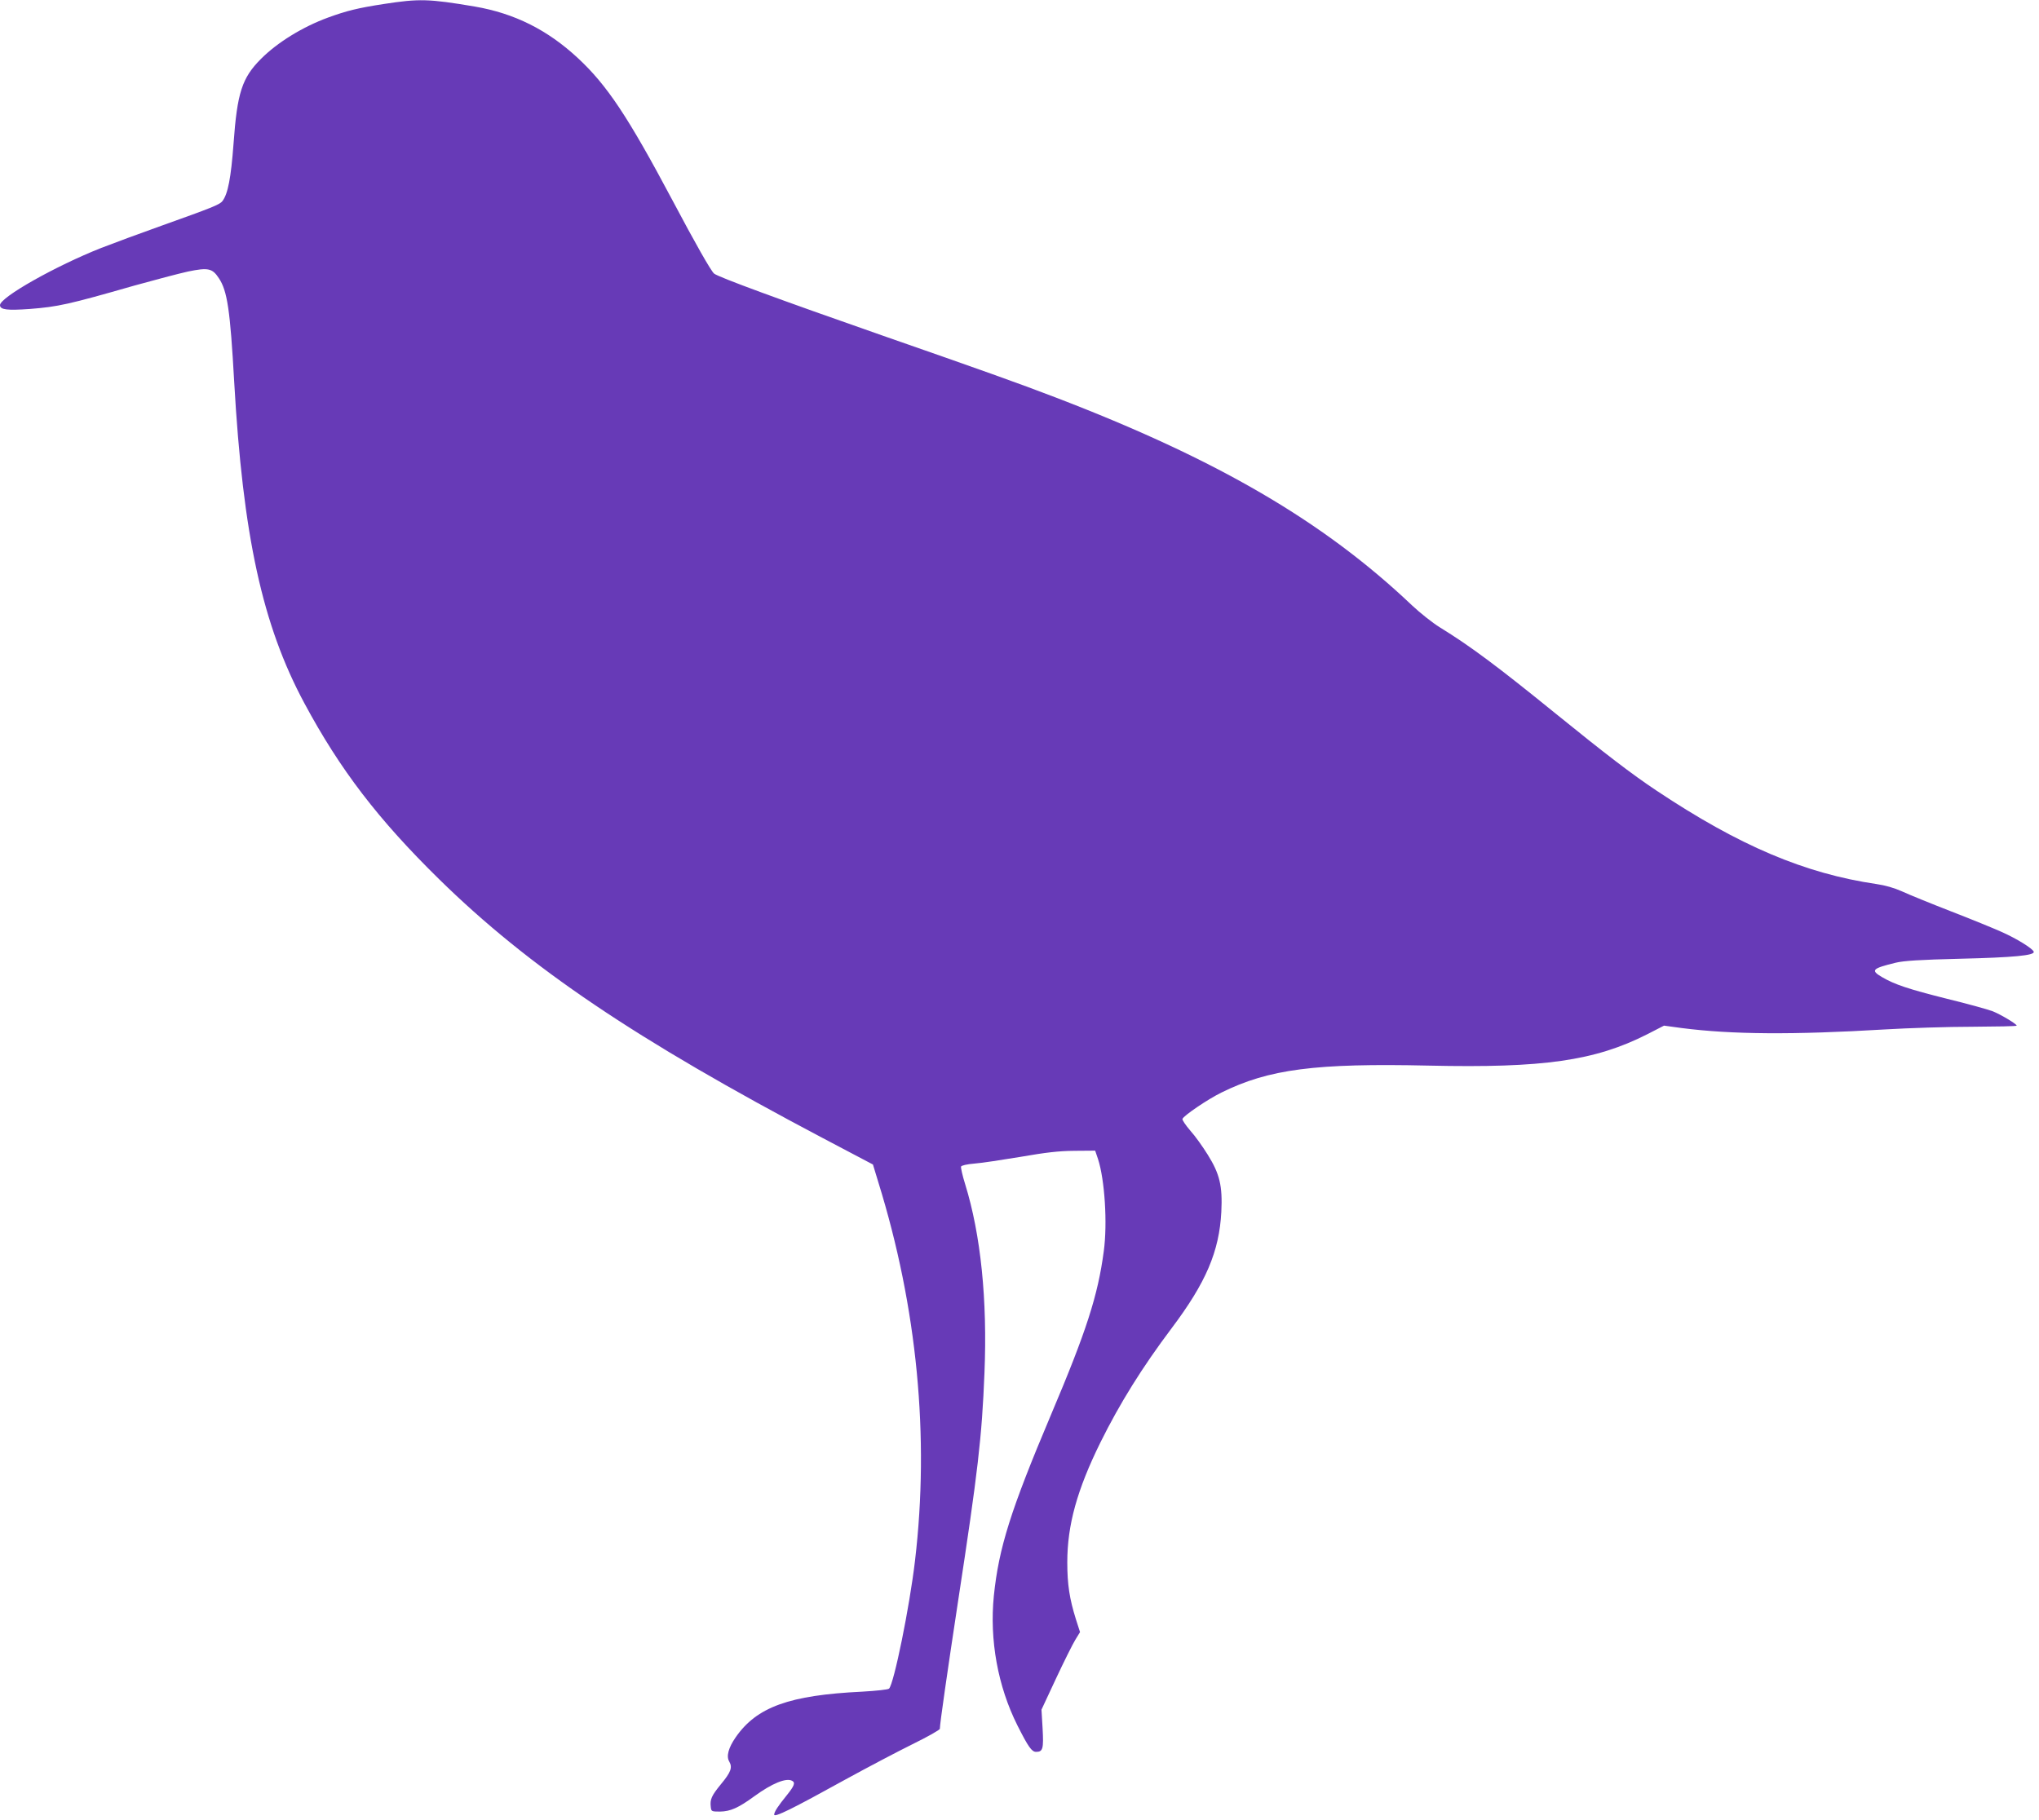
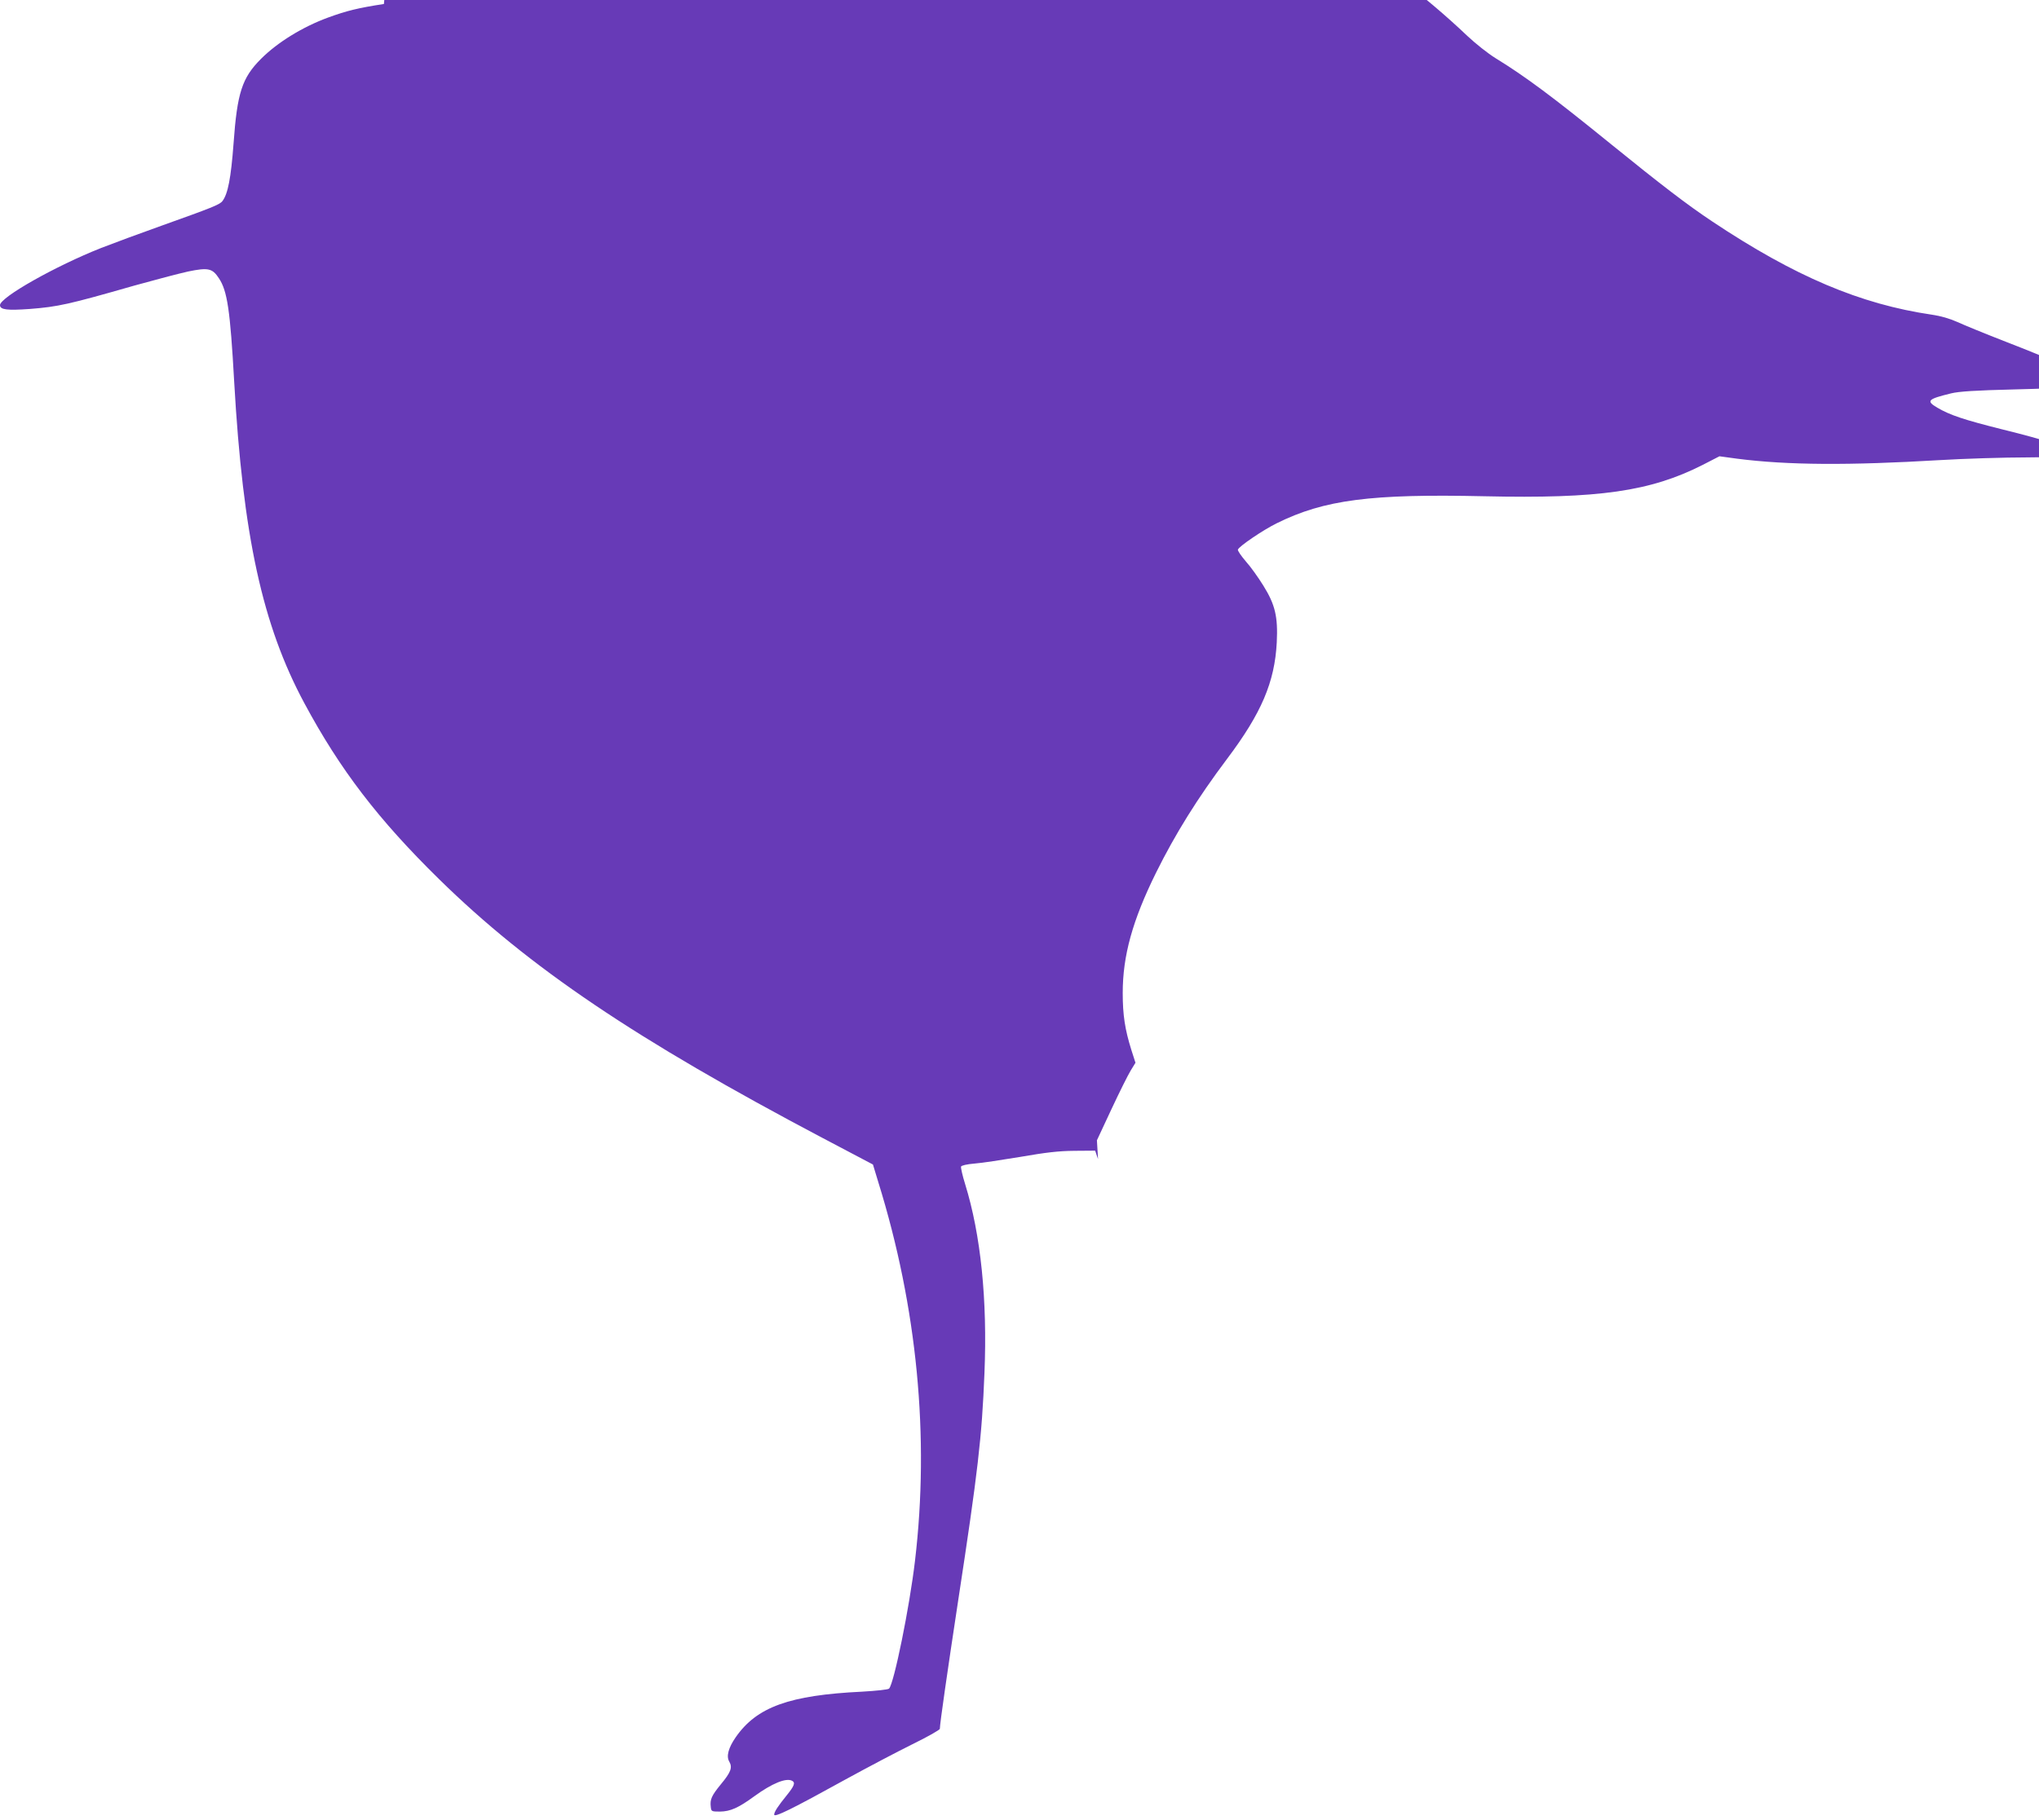
<svg xmlns="http://www.w3.org/2000/svg" version="1.0" width="1280pt" height="1143pt" viewBox="0 0 1280 1143" preserveAspectRatio="xMidYMid meet">
  <g transform="translate(0,1143) scale(0.1,-0.1)" fill="#673ab7" stroke="none">
-     <path d="M2410 11405 c-163 -25 -235 -43 -350 -85 -161 -59 -318 -156 -421 -259 -120 -120 -150 -213 -173 -534 -16 -213 -35 -315 -70 -360 -17 -22 -68 -42 -376 -152 -135 -48 -308 -112 -385 -142 -286 -113 -635 -310 -635 -359 0 -29 45 -34 187 -24 178 14 242 28 657 147 126 35 277 75 336 88 126 26 153 21 194 -42 53 -79 71 -200 96 -648 55 -970 177 -1530 441 -2021 224 -417 463 -729 845 -1104 566 -555 1232 -1005 2411 -1627 l313 -165 34 -112 c244 -786 322 -1598 230 -2376 -34 -290 -132 -772 -163 -803 -6 -6 -81 -14 -169 -19 -457 -22 -662 -96 -794 -287 -45 -65 -60 -119 -40 -152 21 -37 11 -66 -53 -143 -58 -71 -69 -95 -63 -142 3 -28 5 -29 58 -29 65 1 115 23 215 96 111 81 201 118 238 97 21 -11 13 -32 -32 -88 -57 -70 -81 -107 -81 -124 0 -20 110 34 450 222 135 74 323 173 418 220 94 46 172 90 172 97 0 31 47 357 115 805 124 811 149 1026 165 1428 19 460 -23 869 -121 1186 -17 54 -28 104 -26 111 3 7 36 15 85 19 43 3 173 23 288 42 161 28 239 37 339 38 l130 1 18 -53 c42 -129 60 -404 36 -579 -37 -278 -109 -502 -332 -1028 -253 -599 -327 -834 -358 -1135 -28 -277 25 -569 148 -814 68 -135 90 -166 117 -166 43 0 48 19 41 147 l-7 118 91 195 c50 107 105 217 121 243 l30 49 -26 81 c-40 128 -54 218 -54 357 0 234 61 455 209 755 121 244 261 469 446 715 216 287 299 482 312 731 8 162 -10 238 -85 358 -31 50 -80 119 -110 152 -29 34 -51 66 -49 73 6 20 159 124 245 166 297 147 590 185 1302 169 718 -16 1042 30 1371 197 l105 54 110 -15 c317 -41 703 -43 1274 -9 151 9 400 17 553 17 152 1 277 3 277 7 0 10 -98 69 -150 90 -28 11 -158 47 -289 79 -239 60 -327 89 -407 136 -73 43 -61 54 86 90 49 12 151 19 405 25 336 8 469 21 462 44 -6 20 -110 84 -203 125 -49 22 -193 81 -320 130 -126 49 -263 105 -304 124 -49 22 -105 38 -160 46 -450 66 -861 240 -1380 586 -155 103 -323 232 -635 485 -367 298 -535 423 -725 540 -47 29 -125 91 -175 138 -556 528 -1222 917 -2240 1307 -232 89 -468 173 -1085 388 -644 225 -1030 367 -1057 389 -19 15 -119 191 -263 463 -278 523 -409 720 -593 891 -191 177 -397 280 -647 323 -290 49 -349 50 -570 16z" />
+     <path d="M2410 11405 c-163 -25 -235 -43 -350 -85 -161 -59 -318 -156 -421 -259 -120 -120 -150 -213 -173 -534 -16 -213 -35 -315 -70 -360 -17 -22 -68 -42 -376 -152 -135 -48 -308 -112 -385 -142 -286 -113 -635 -310 -635 -359 0 -29 45 -34 187 -24 178 14 242 28 657 147 126 35 277 75 336 88 126 26 153 21 194 -42 53 -79 71 -200 96 -648 55 -970 177 -1530 441 -2021 224 -417 463 -729 845 -1104 566 -555 1232 -1005 2411 -1627 l313 -165 34 -112 c244 -786 322 -1598 230 -2376 -34 -290 -132 -772 -163 -803 -6 -6 -81 -14 -169 -19 -457 -22 -662 -96 -794 -287 -45 -65 -60 -119 -40 -152 21 -37 11 -66 -53 -143 -58 -71 -69 -95 -63 -142 3 -28 5 -29 58 -29 65 1 115 23 215 96 111 81 201 118 238 97 21 -11 13 -32 -32 -88 -57 -70 -81 -107 -81 -124 0 -20 110 34 450 222 135 74 323 173 418 220 94 46 172 90 172 97 0 31 47 357 115 805 124 811 149 1026 165 1428 19 460 -23 869 -121 1186 -17 54 -28 104 -26 111 3 7 36 15 85 19 43 3 173 23 288 42 161 28 239 37 339 38 l130 1 18 -53 l-7 118 91 195 c50 107 105 217 121 243 l30 49 -26 81 c-40 128 -54 218 -54 357 0 234 61 455 209 755 121 244 261 469 446 715 216 287 299 482 312 731 8 162 -10 238 -85 358 -31 50 -80 119 -110 152 -29 34 -51 66 -49 73 6 20 159 124 245 166 297 147 590 185 1302 169 718 -16 1042 30 1371 197 l105 54 110 -15 c317 -41 703 -43 1274 -9 151 9 400 17 553 17 152 1 277 3 277 7 0 10 -98 69 -150 90 -28 11 -158 47 -289 79 -239 60 -327 89 -407 136 -73 43 -61 54 86 90 49 12 151 19 405 25 336 8 469 21 462 44 -6 20 -110 84 -203 125 -49 22 -193 81 -320 130 -126 49 -263 105 -304 124 -49 22 -105 38 -160 46 -450 66 -861 240 -1380 586 -155 103 -323 232 -635 485 -367 298 -535 423 -725 540 -47 29 -125 91 -175 138 -556 528 -1222 917 -2240 1307 -232 89 -468 173 -1085 388 -644 225 -1030 367 -1057 389 -19 15 -119 191 -263 463 -278 523 -409 720 -593 891 -191 177 -397 280 -647 323 -290 49 -349 50 -570 16z" />
  </g>
</svg>